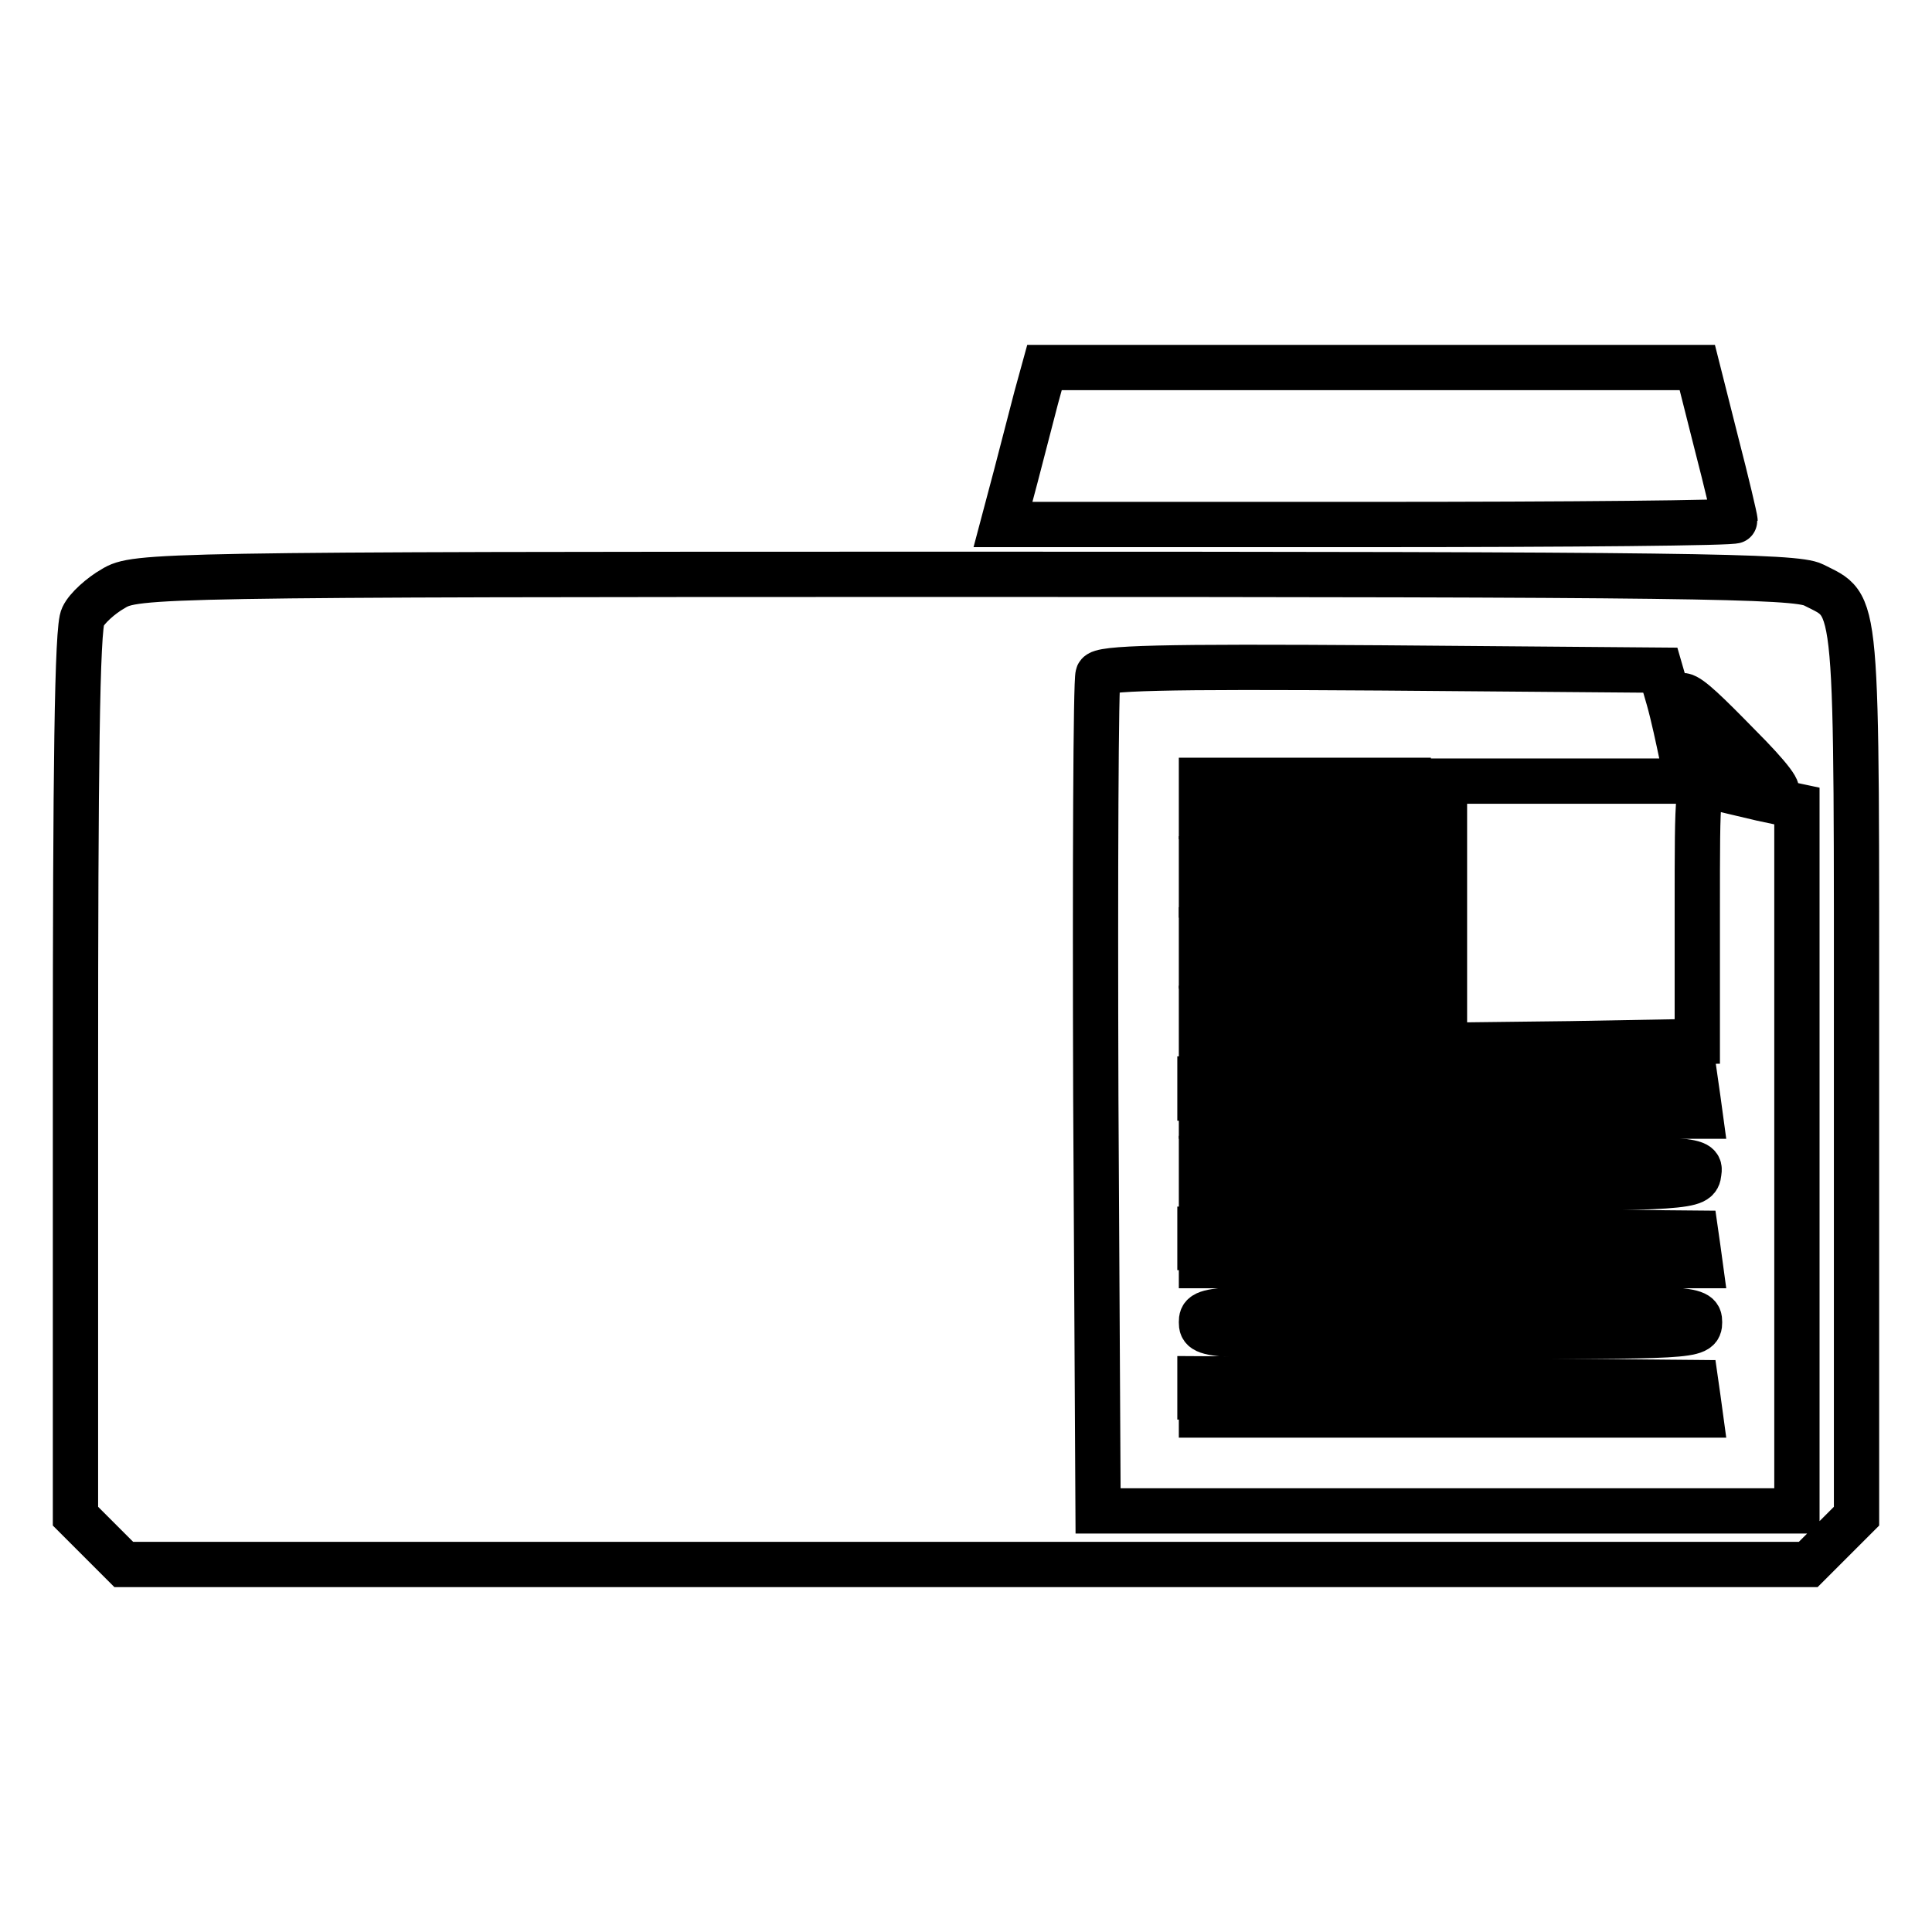
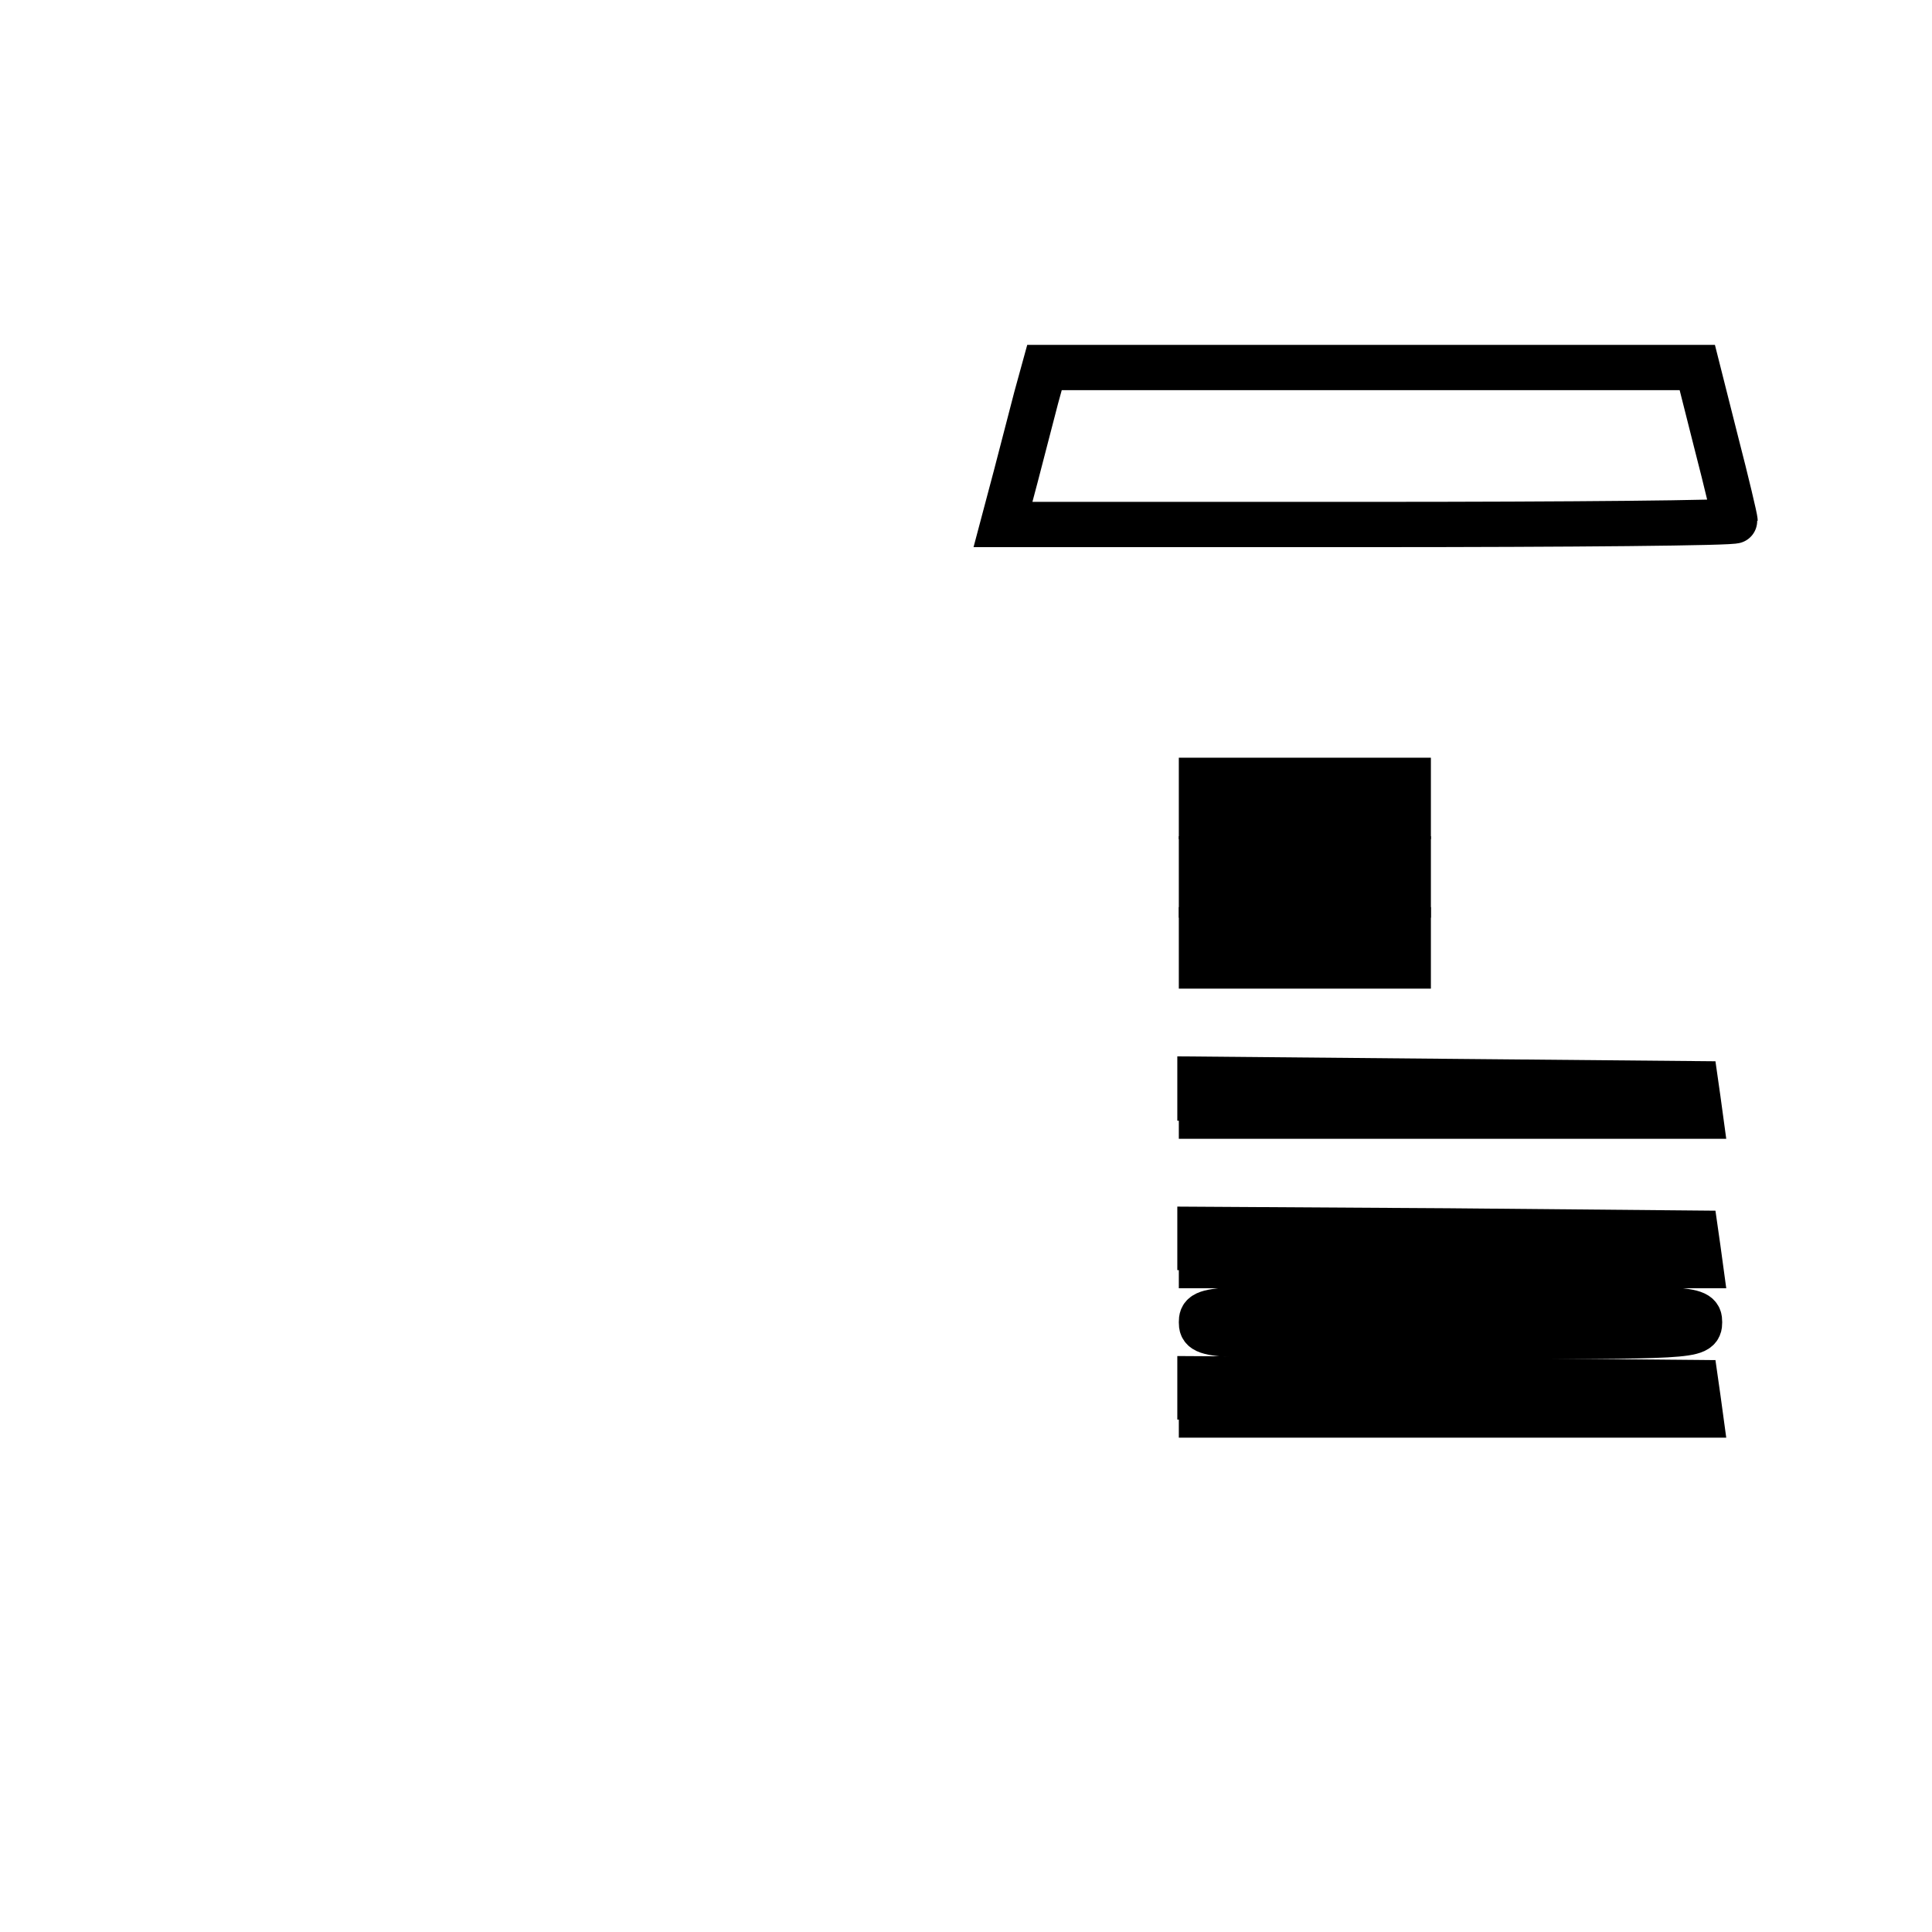
<svg xmlns="http://www.w3.org/2000/svg" version="1.1" x="0px" y="0px" viewBox="0 0 256 256" enable-background="new 0 0 256 256" xml:space="preserve">
  <g>
    <g>
      <path stroke-width="6" fill-opacity="0" stroke="#000000" d="M137.3,52.7c-0.6,2.3-1.8,6.9-2.7,10.4l-1.7,6.4h48.5c26.7,0,48.5-0.2,48.5-0.5s-1.1-5-2.5-10.4l-2.5-9.9  h-43.3h-43.2L137.3,52.7z" />
-       <path stroke-width="6" fill-opacity="0" stroke="#000000" d="M15,78c-1.6,0.9-3.5,2.6-4,3.7c-0.8,1.2-1,20.9-1,60.5v58.7l3.2,3.2l3.2,3.2H128h111.6l3.2-3.2l3.2-3.2  V142c0-64.6,0.3-61.4-5.7-64.5c-2.4-1.2-17-1.4-112.5-1.4C20.8,76.1,17.9,76.2,15,78z M221.1,92.6c0.6,2.1,1.3,5.4,1.7,7.3  l0.7,3.6h-16.1h-16v17.5v17.5l16.8-0.2l16.7-0.3v-17.2c0-16.8,0-17.3,1.9-16.6c1,0.3,4.1,1,6.6,1.6l4.7,1v46.7v46.7h-46.3h-46.3  l-0.3-54.8c-0.1-30.1,0-55.3,0.3-56c0.3-0.9,8.3-1.1,37.5-0.9l37,0.3L221.1,92.6z M230.4,98.8c4.2,4.2,5.9,6.5,4.6,6.1  c-1.1-0.4-3.8-1.1-6-1.8c-3.7-1-4.2-1.6-5.3-5.4C221.4,90.1,222,90.2,230.4,98.8z" />
      <path stroke-width="6" fill-opacity="0" stroke="#000000" d="M159.2,105.8v2.4h13.7h13.7v-2.4v-2.4h-13.7h-13.7V105.8z" />
      <path stroke-width="6" fill-opacity="0" stroke="#000000" d="M159.2,116.2v2.4h13.7h13.7v-2.4v-2.4h-13.7h-13.7V116.2z" />
      <path stroke-width="6" fill-opacity="0" stroke="#000000" d="M159.2,125.6v2.4h13.7h13.7v-2.4v-2.4h-13.7h-13.7V125.6z" />
-       <path stroke-width="6" fill-opacity="0" stroke="#000000" d="M159.2,136v2.4h13.7h13.7V136v-2.4h-13.7h-13.7V136z" />
      <path stroke-width="6" fill-opacity="0" stroke="#000000" d="M159.2,145.5v2.4h33.1h33l-0.3-2.2l-0.3-2.1l-32.8-0.3l-32.9-0.3V145.5z" />
-       <path stroke-width="6" fill-opacity="0" stroke="#000000" d="M159.2,155.6v2.2l32.8-0.2c32.2-0.2,32.9-0.3,33.1-2.2c0.3-1.9,0-1.9-32.8-1.9h-33.1V155.6z" />
      <path stroke-width="6" fill-opacity="0" stroke="#000000" d="M159.2,165.3v2.4h33.1h33l-0.3-2.2l-0.3-2.1l-32.8-0.3l-32.9-0.2V165.3z" />
      <path stroke-width="6" fill-opacity="0" stroke="#000000" d="M159.2,175.2c0,1.9,0.7,1.9,33,1.9s33,0,33-1.9c0-1.9-0.7-1.9-33-1.9S159.2,173.3,159.2,175.2z" />
      <path stroke-width="6" fill-opacity="0" stroke="#000000" d="M159.2,185.1v2.4h33.1h33l-0.3-2.2l-0.3-2.1l-32.8-0.3l-32.9-0.2V185.1z" />
    </g>
  </g>
</svg>